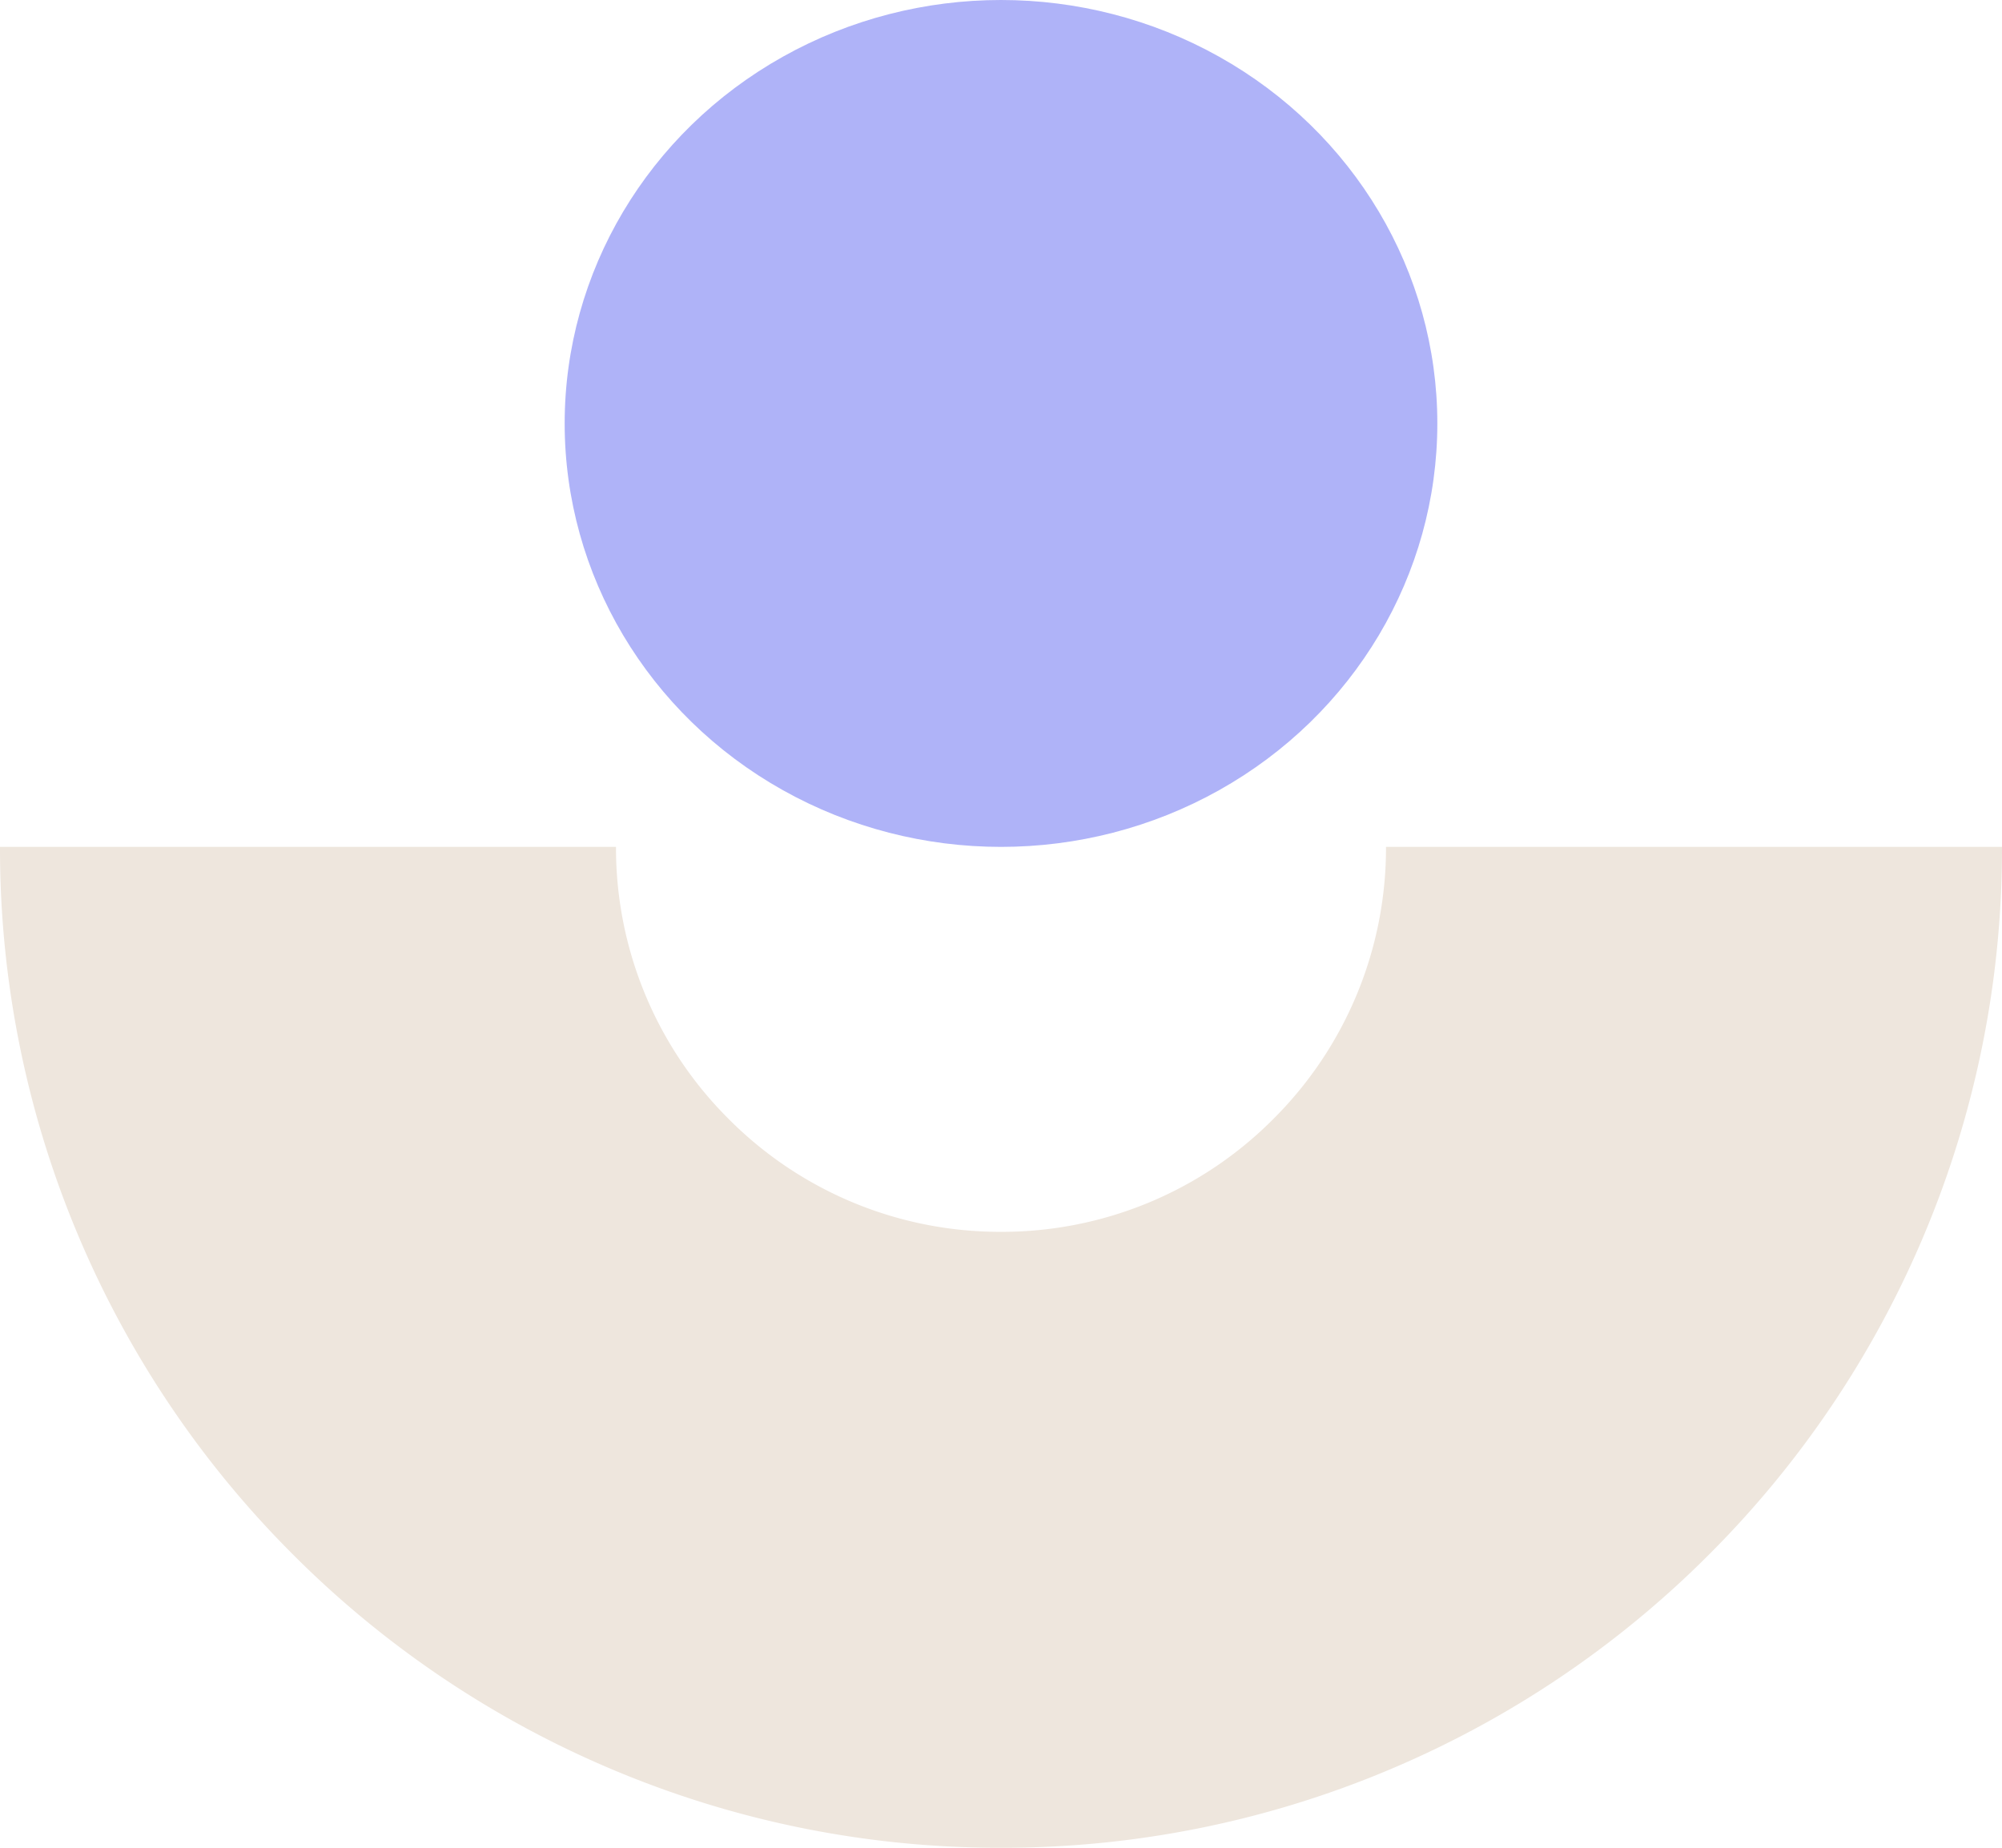
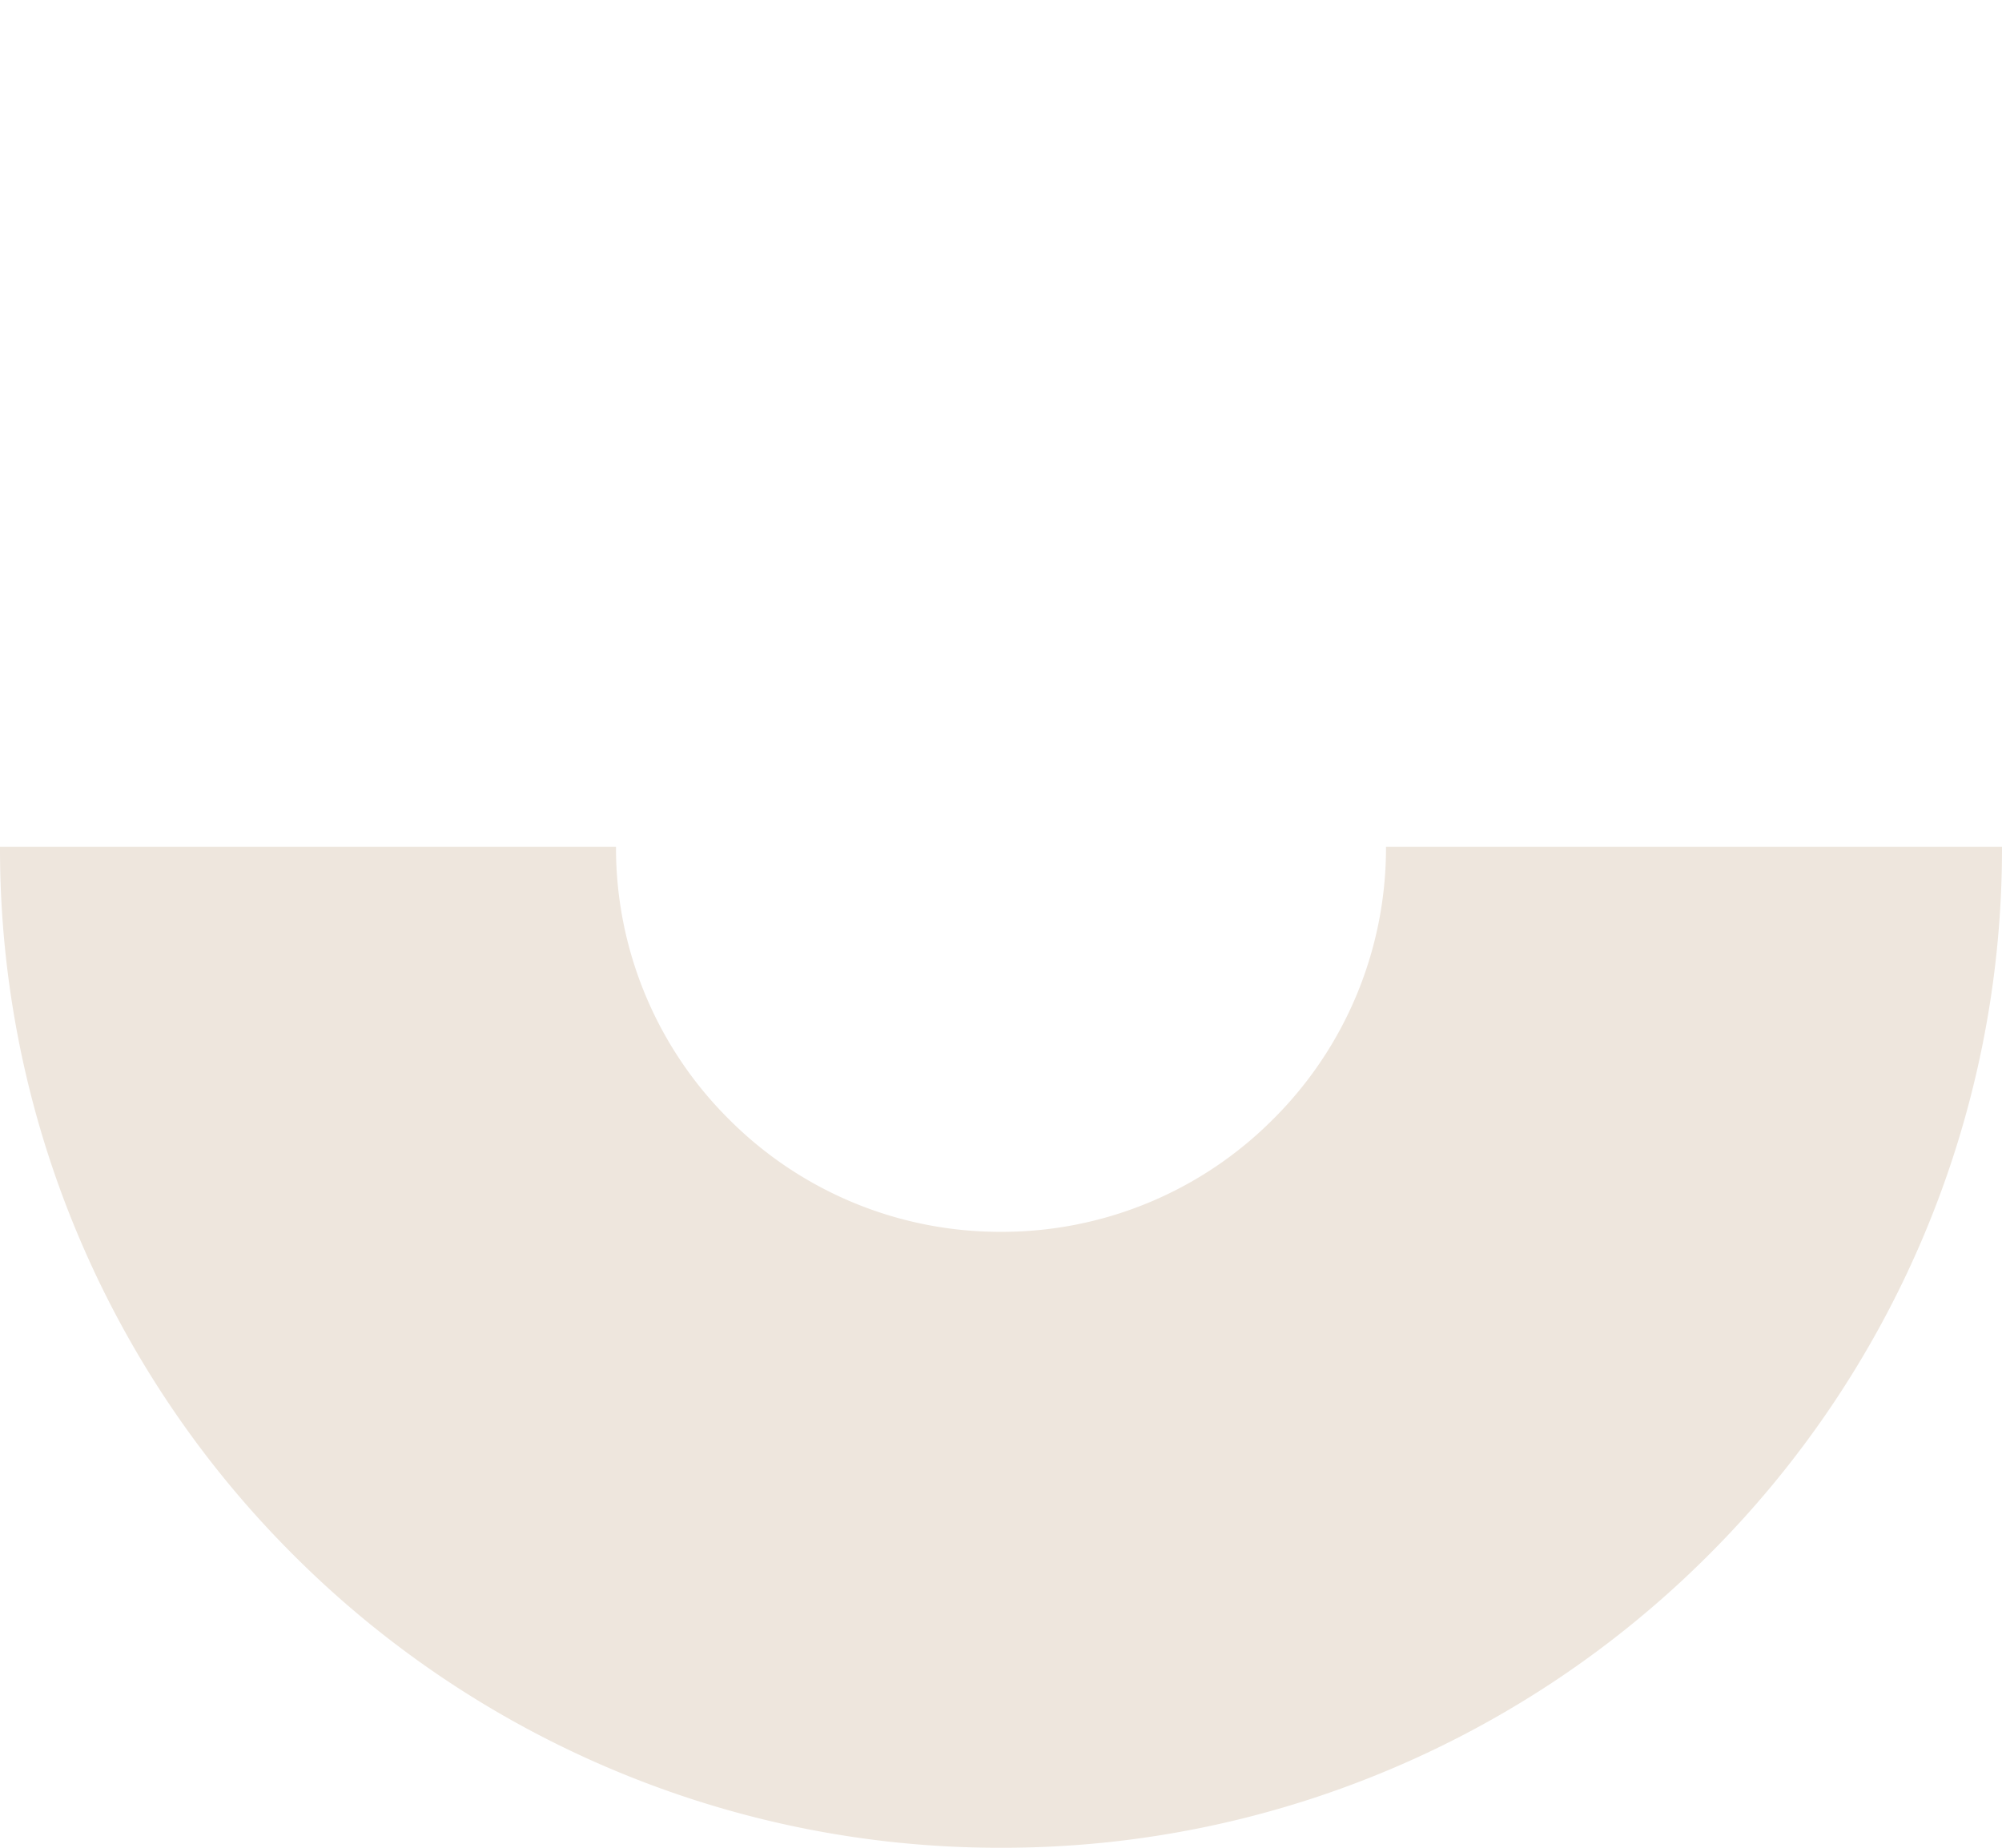
<svg xmlns="http://www.w3.org/2000/svg" width="78" height="72" viewBox="0 0 78 72">
  <g id="Community-Partners-Icon" transform="translate(-413 -77)">
    <path id="Subtraction_152" data-name="Subtraction 152" d="M-11126-3389a38.754,38.754,0,0,1-15.181-3.066,38.914,38.914,0,0,1-12.4-8.356,38.921,38.921,0,0,1-8.356-12.4A38.779,38.779,0,0,1-11165-3428h24a14.9,14.9,0,0,0,4.393,10.606A14.9,14.9,0,0,0-11126-3413a14.9,14.9,0,0,0,10.606-4.393A14.9,14.9,0,0,0-11111-3428h24a38.811,38.811,0,0,1-3.063,15.181,38.961,38.961,0,0,1-8.358,12.4,38.9,38.9,0,0,1-12.4,8.356A38.755,38.755,0,0,1-11126-3389Z" transform="translate(11578 3538)" fill="#eee6dd" />
-     <ellipse id="Ellipse_1065" data-name="Ellipse 1065" cx="17" cy="16.5" rx="17" ry="16.5" transform="translate(435 77)" fill="#afb3f8" />
  </g>
</svg>